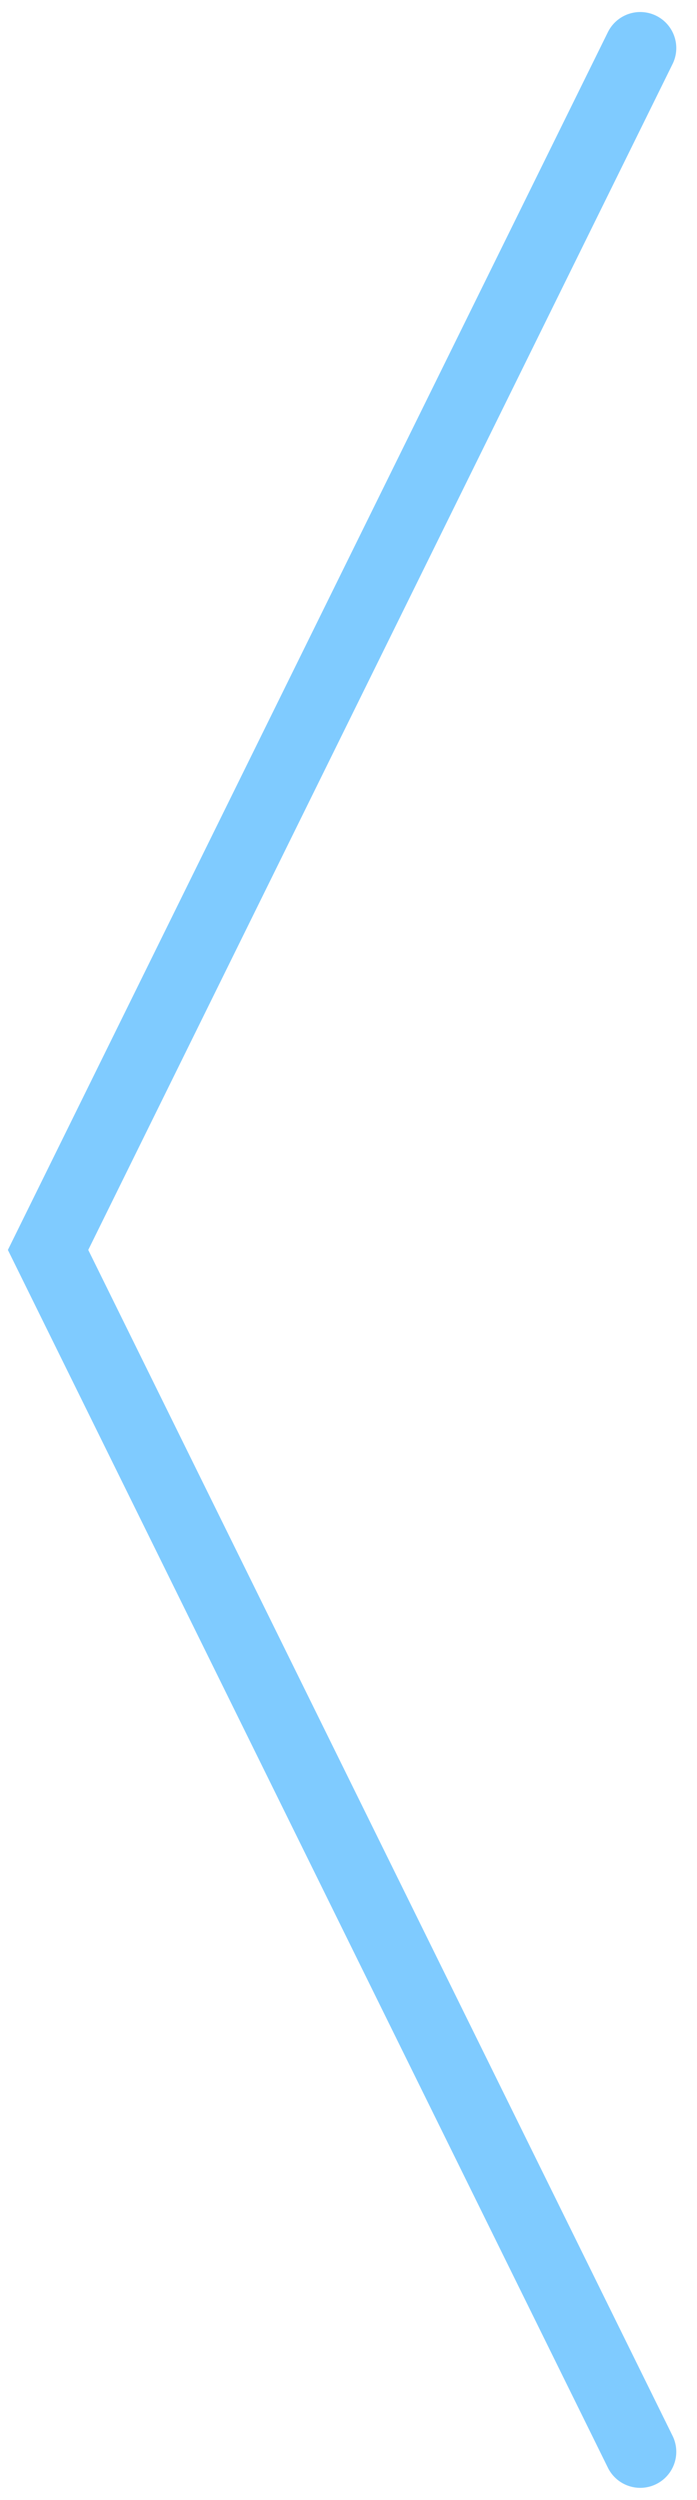
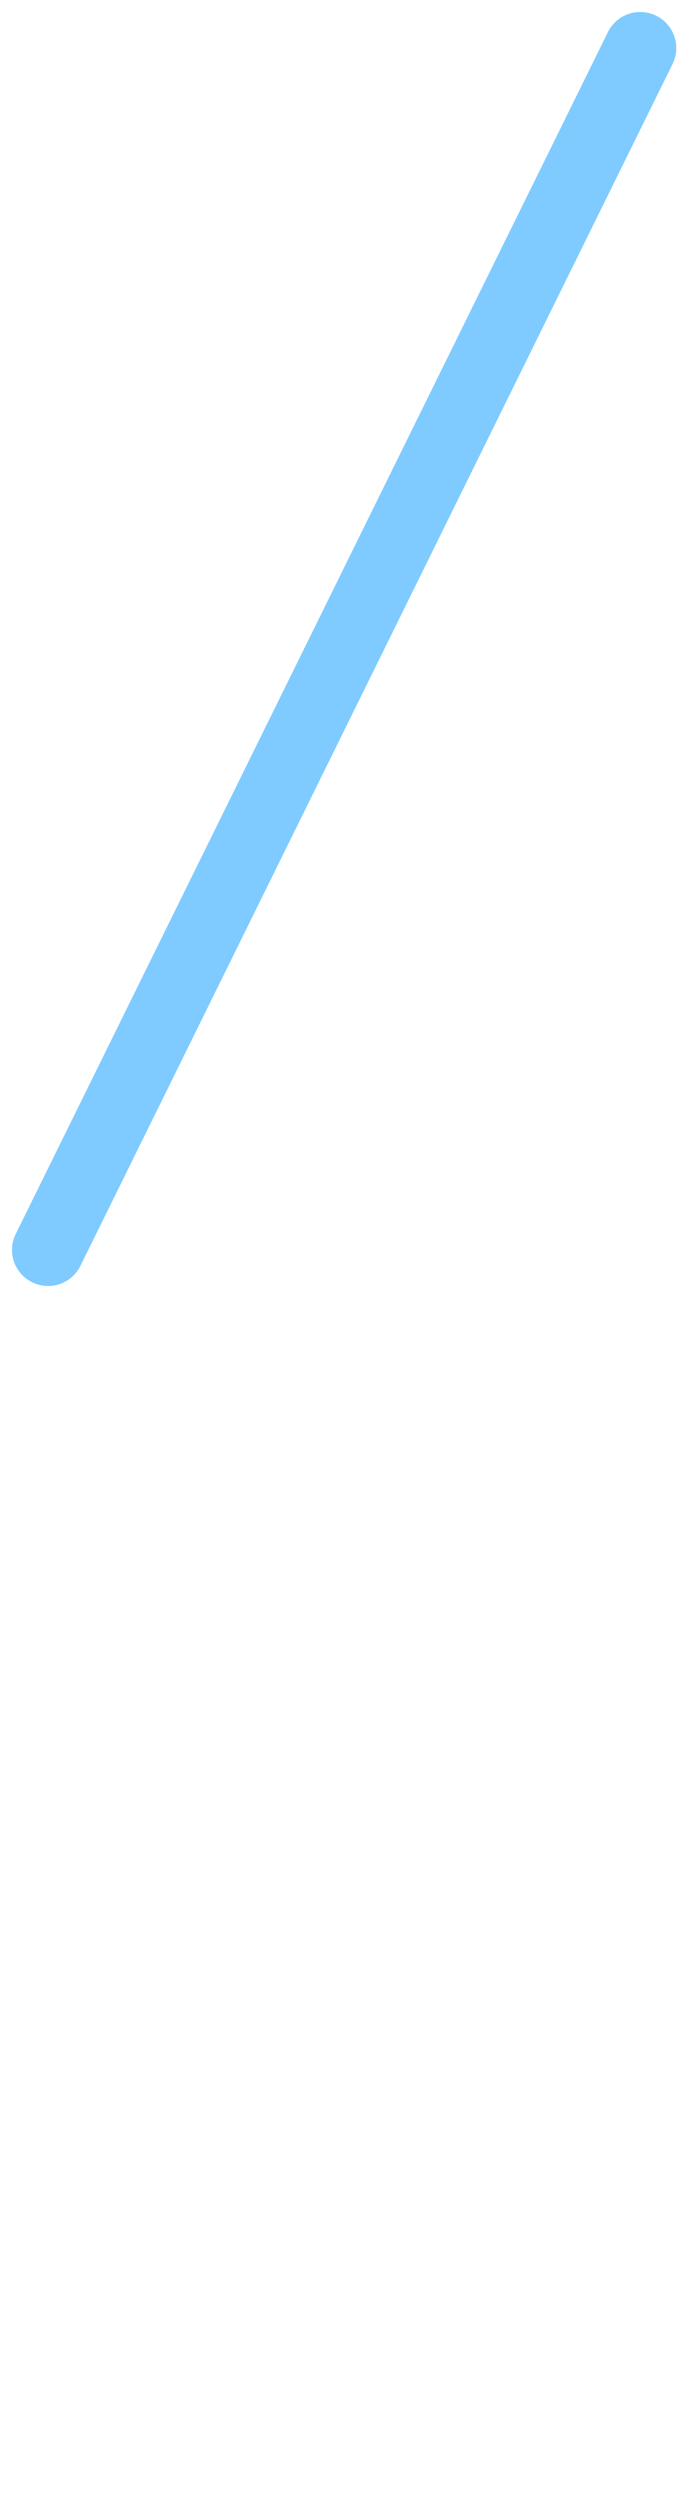
<svg xmlns="http://www.w3.org/2000/svg" width="29" height="104" viewBox="0 0 29 104" fill="none">
-   <path d="M26.638 2L2 52l24.638 50" stroke="#09F" stroke-opacity=".5" stroke-width="3" stroke-linecap="round" />
+   <path d="M26.638 2L2 52" stroke="#09F" stroke-opacity=".5" stroke-width="3" stroke-linecap="round" />
</svg>